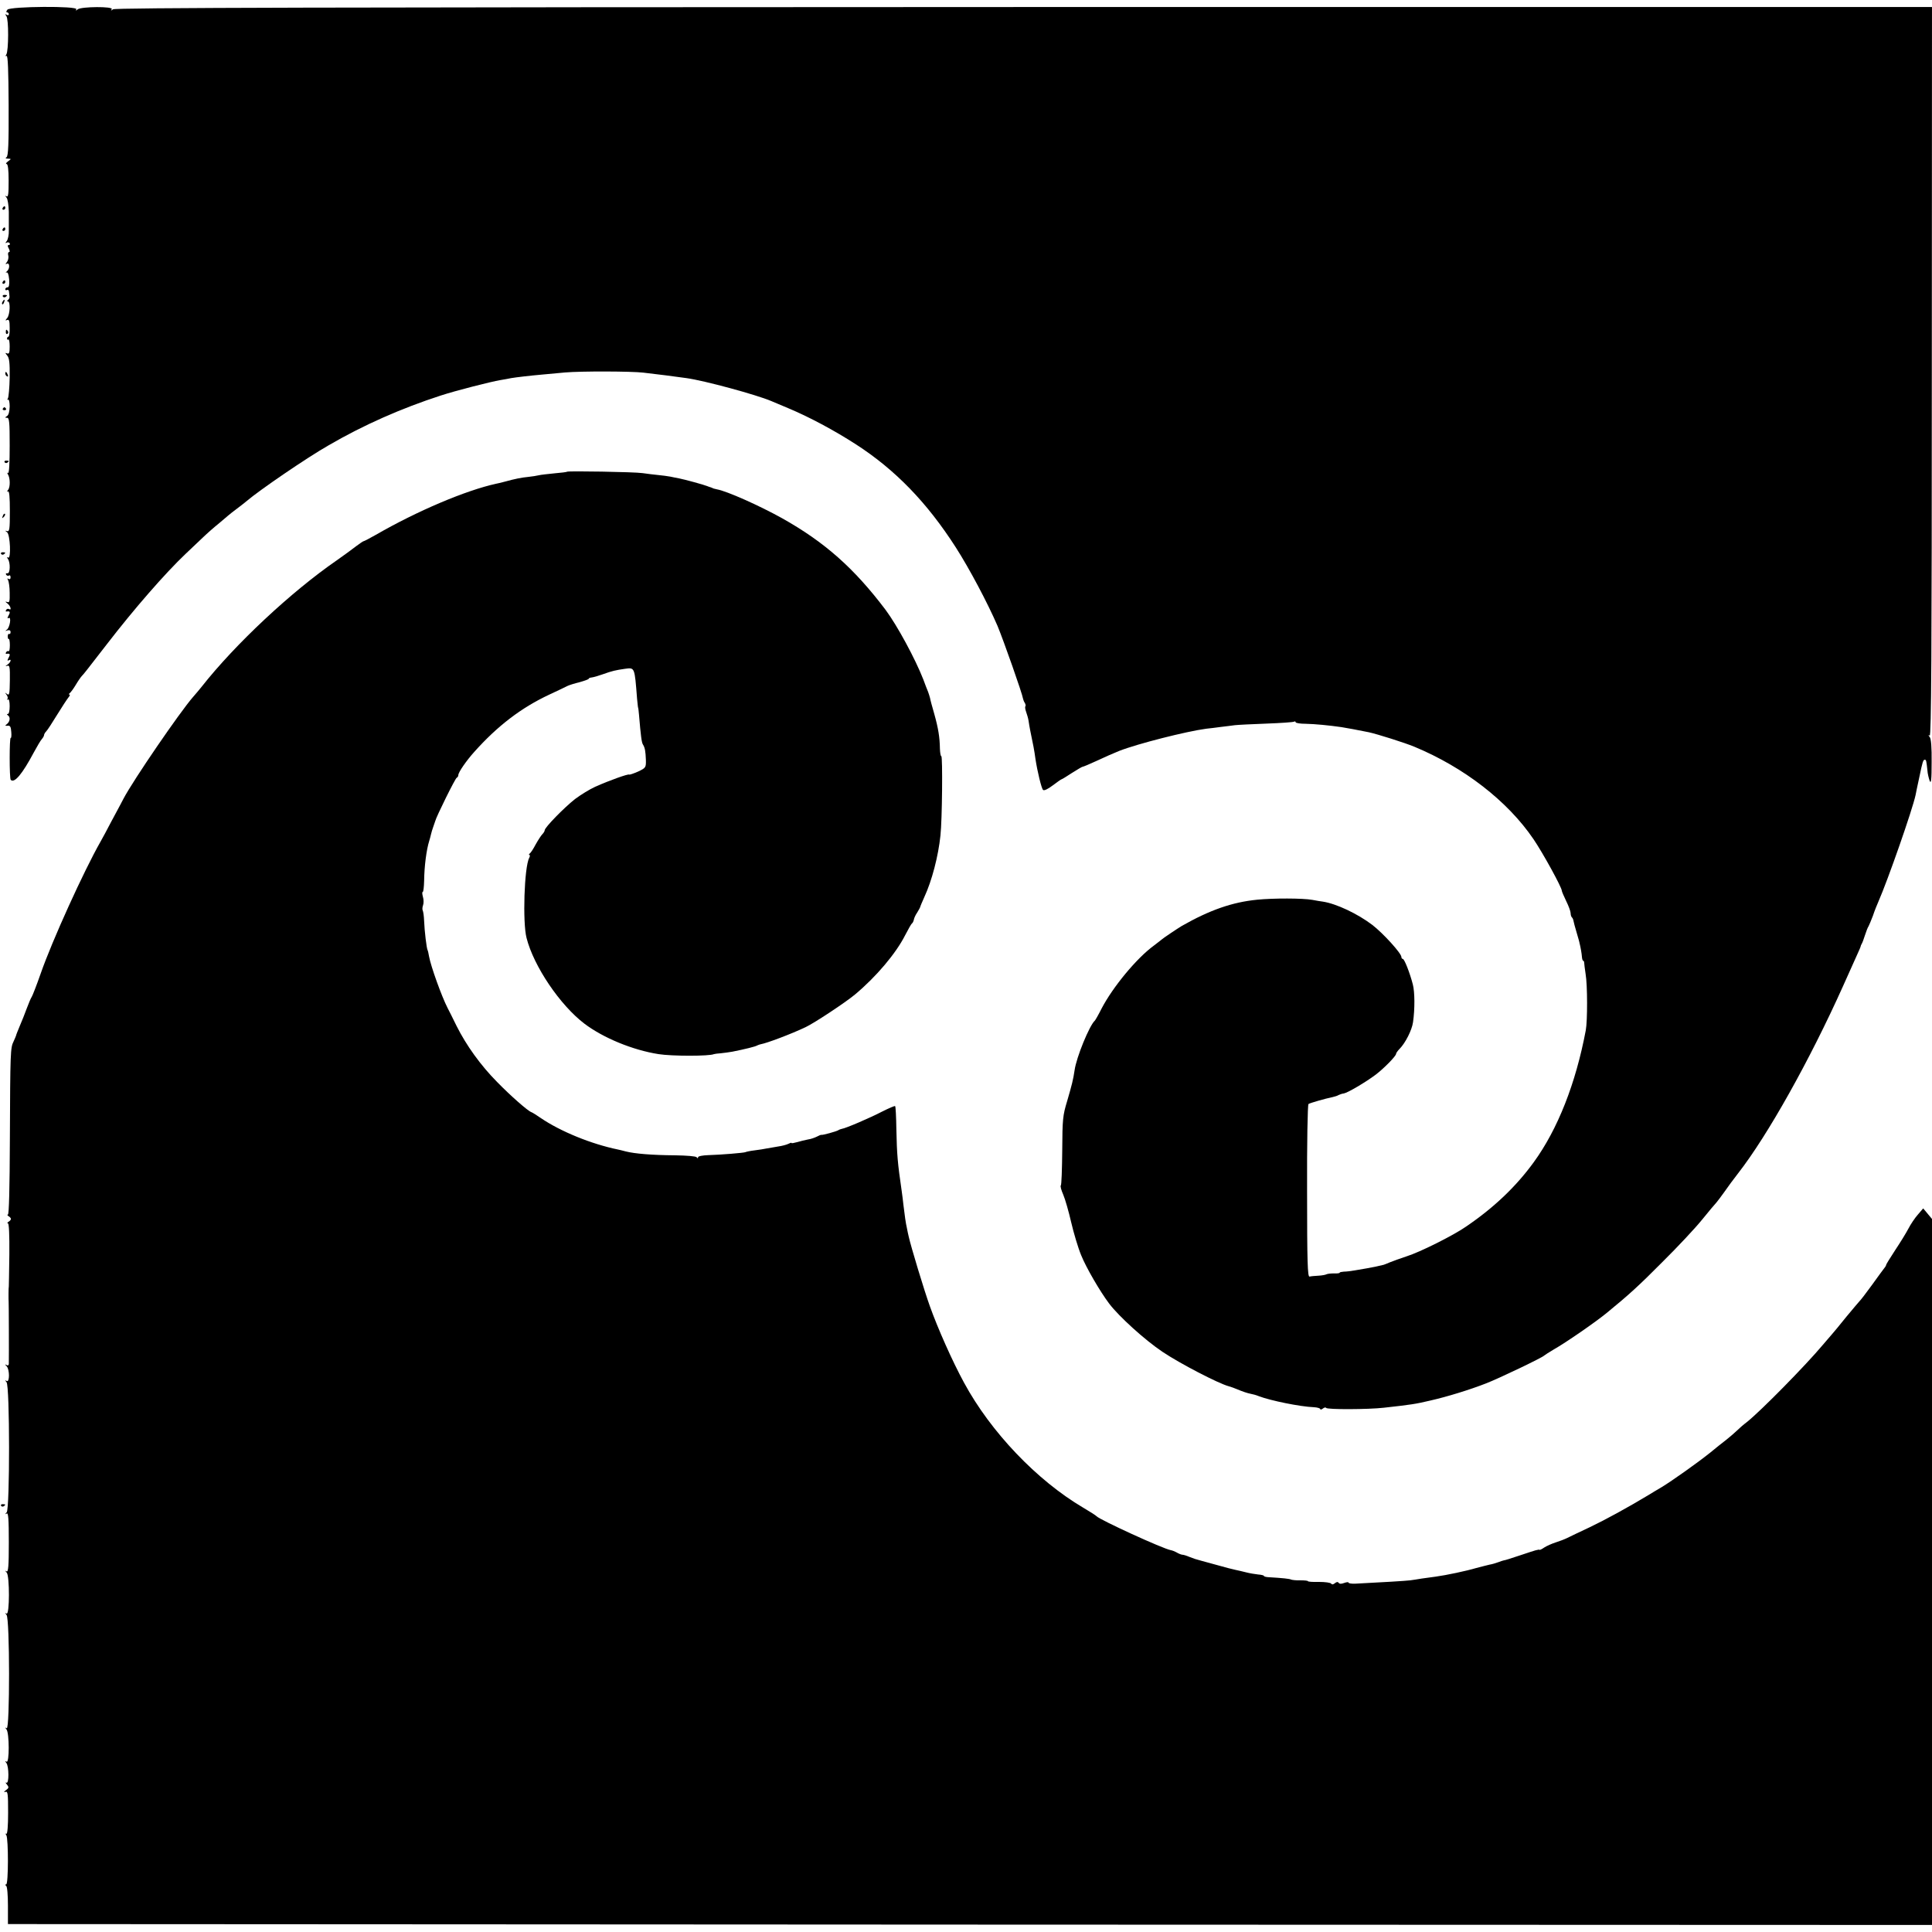
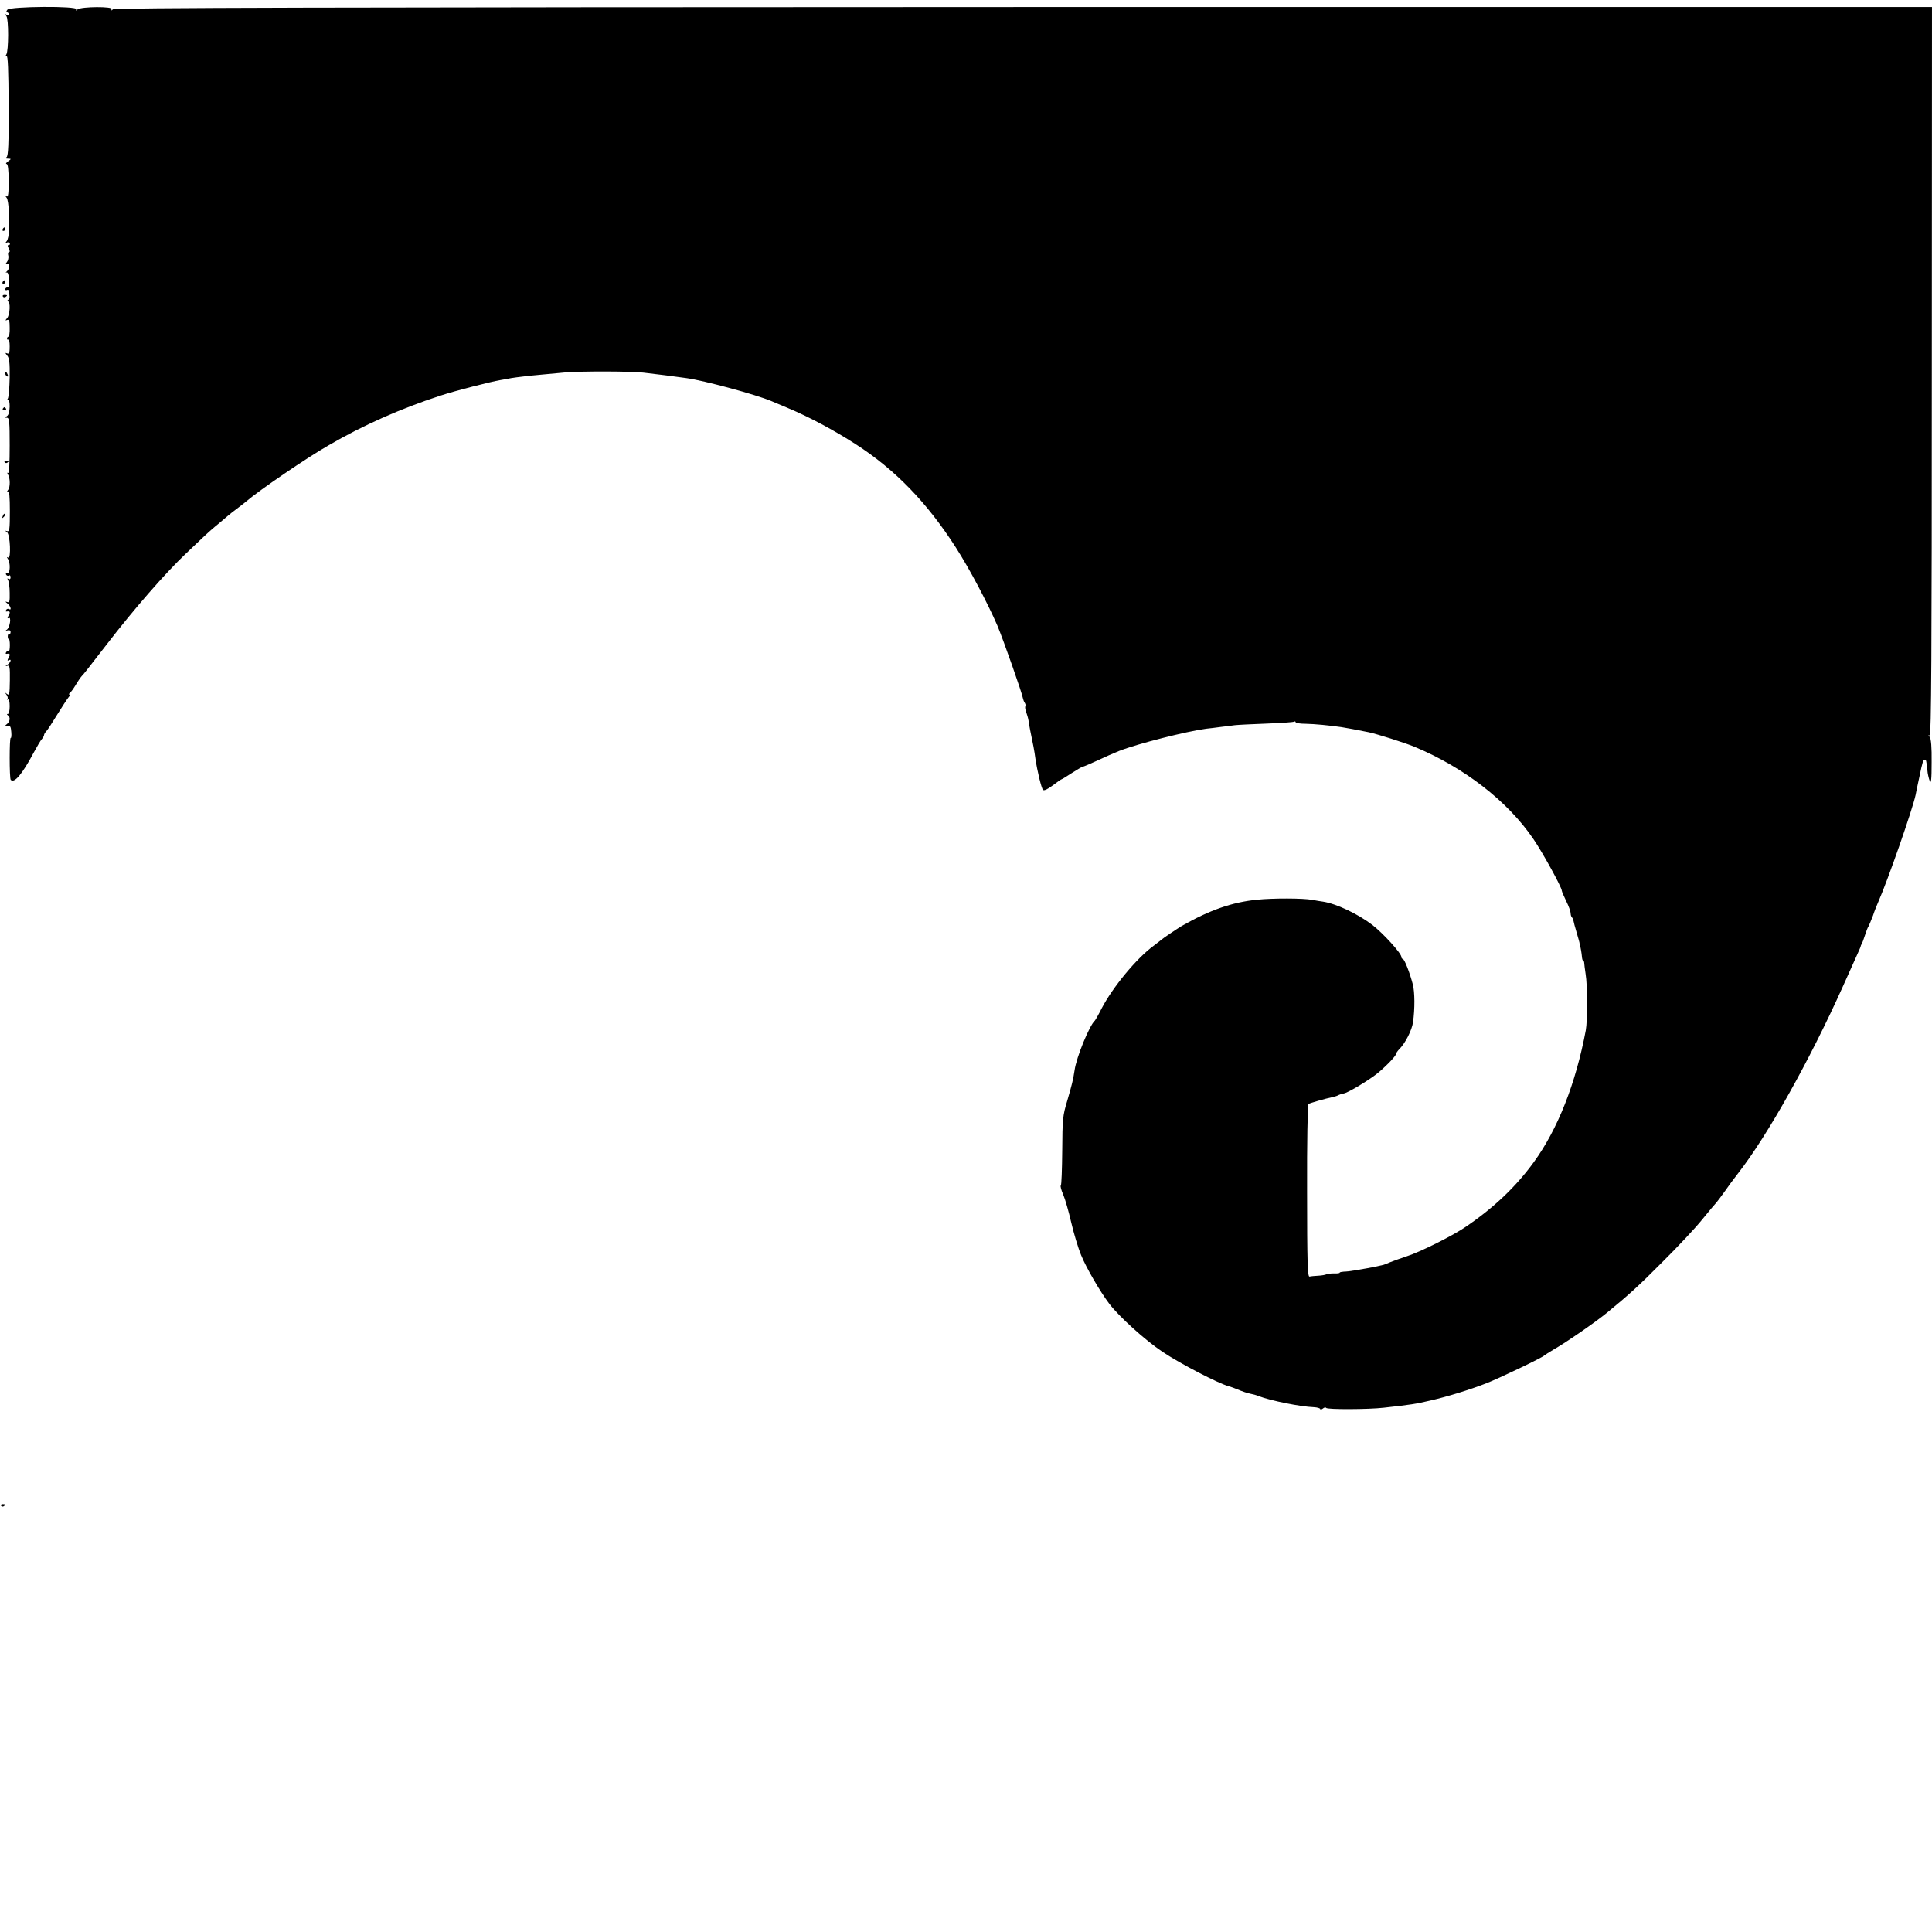
<svg xmlns="http://www.w3.org/2000/svg" version="1.0" width="1096pt" height="1096pt" viewBox="0 0 1096 1096" preserveAspectRatio="xMidYMid meet">
  <g transform="translate(0,1096) scale(0.1,-0.1)" fill="#000000" stroke="none">
    <path d="M42 10905 c-7 -9 -8 -15 -2 -15 5 0 10 -5 10 -11 0 -5 -6 -7 -12 -3 -10 6 -10 4 -2 -7 14 -17 13 -197 0 -218 -6 -9 -5 -12 1 -8 8 5 11 -83 12 -280 1 -218 -2 -289 -12 -295 -8 -5 -6 -8 8 -8 20 -1 20 -1 1 -15 -11 -8 -15 -15 -9 -15 8 0 12 -32 12 -95 0 -74 -2 -94 -12 -89 -9 6 -9 5 0 -7 7 -8 12 -44 13 -80 0 -35 0 -84 0 -107 1 -24 -5 -51 -12 -60 -8 -10 -9 -13 -1 -9 6 4 14 3 18 -3 3 -5 1 -10 -5 -10 -8 0 -8 -6 0 -20 6 -12 7 -20 1 -20 -5 0 -7 -9 -4 -20 3 -11 -1 -28 -8 -37 -8 -9 -9 -14 -2 -10 18 11 21 -26 3 -41 -8 -8 -10 -11 -4 -8 8 4 13 -9 16 -39 2 -31 -1 -45 -9 -45 -7 0 -13 -5 -13 -11 0 -5 4 -7 10 -4 5 3 11 -1 11 -9 1 -9 2 -22 3 -28 1 -7 -3 -16 -9 -20 -6 -5 -6 -8 0 -8 15 0 12 -75 -4 -94 -12 -14 -12 -16 0 -11 11 4 14 -6 14 -45 1 -27 -3 -50 -7 -50 -4 0 -8 -5 -8 -11 0 -5 3 -8 8 -5 4 2 7 -16 7 -40 0 -34 -3 -43 -14 -39 -13 5 -12 3 0 -12 12 -14 15 -42 14 -124 -1 -58 -6 -112 -10 -119 -5 -7 -4 -11 1 -7 5 3 9 -15 9 -39 -1 -29 -6 -49 -15 -54 -13 -9 -13 -10 0 -10 13 0 15 -25 15 -159 0 -96 -3 -157 -9 -154 -5 4 -6 0 -1 -8 13 -20 14 -72 1 -88 -7 -9 -7 -12 -1 -9 8 5 11 -32 11 -112 0 -102 -2 -117 -16 -113 -13 4 -13 4 0 -6 18 -13 24 -155 6 -144 -8 5 -8 3 -1 -8 15 -21 13 -85 -3 -81 -8 1 -11 -2 -7 -8 3 -6 11 -8 16 -5 5 4 9 -1 9 -10 0 -10 -5 -13 -12 -9 -7 5 -8 3 -2 -7 4 -8 9 -40 9 -72 1 -49 -1 -57 -14 -52 -13 4 -12 2 2 -9 17 -13 25 -42 8 -31 -5 3 -13 1 -16 -5 -4 -6 -3 -10 2 -9 20 3 23 -2 12 -22 -8 -15 -8 -19 0 -15 17 11 7 -54 -10 -66 -11 -8 -10 -9 3 -4 12 3 18 0 18 -10 0 -8 -4 -13 -8 -10 -4 2 -8 -4 -8 -14 0 -10 3 -17 6 -15 3 2 6 -14 6 -35 0 -21 -3 -37 -7 -34 -4 2 -11 0 -14 -6 -4 -6 -3 -10 2 -9 20 3 23 -2 12 -22 -8 -15 -8 -19 0 -15 19 12 12 -12 -6 -24 -14 -9 -14 -10 -2 -7 14 5 16 -7 15 -83 -1 -77 -3 -87 -16 -77 -13 10 -13 10 -3 -4 7 -9 9 -20 5 -24 -4 -5 -2 -6 3 -3 6 4 10 -11 10 -38 0 -24 -4 -44 -10 -44 -7 0 -7 -3 0 -8 15 -10 12 -35 -5 -49 -13 -10 -12 -11 3 -10 15 2 19 -6 21 -35 2 -21 0 -36 -3 -34 -8 5 -8 -231 0 -238 21 -21 66 34 130 154 19 35 40 71 47 78 6 7 12 17 12 22 0 5 6 15 13 22 7 7 34 49 61 93 27 44 56 88 64 98 8 9 11 17 6 17 -5 0 -4 4 2 8 5 4 21 25 34 47 13 22 29 45 35 51 11 11 24 28 141 179 154 200 331 403 448 514 26 25 70 66 96 91 26 25 67 61 91 80 23 19 47 40 53 45 6 6 29 23 51 40 21 16 46 35 55 43 70 60 340 245 463 315 199 116 415 211 637 283 82 27 285 79 340 88 19 3 46 8 60 11 30 5 107 14 175 20 28 3 86 8 130 12 92 8 378 7 445 -1 87 -10 165 -20 244 -31 102 -14 396 -94 481 -130 17 -7 59 -25 95 -40 120 -50 262 -126 386 -206 223 -144 403 -330 566 -584 77 -120 181 -316 237 -446 34 -82 140 -382 145 -414 1 -5 5 -16 10 -23 4 -7 6 -16 3 -19 -3 -3 -1 -17 4 -31 5 -14 12 -37 14 -51 2 -14 6 -38 9 -53 17 -81 24 -117 30 -163 11 -72 34 -167 43 -176 6 -6 27 4 56 26 25 19 48 35 51 35 2 0 28 16 57 35 30 19 57 35 60 35 4 0 40 15 81 34 40 19 97 44 127 56 105 41 381 111 494 126 18 2 55 6 82 10 28 3 64 8 80 10 17 2 97 6 179 9 82 3 153 8 157 11 5 3 9 1 9 -3 0 -5 26 -9 57 -9 52 -1 134 -9 203 -19 31 -5 86 -15 155 -29 50 -11 202 -59 258 -82 282 -117 529 -308 676 -524 52 -76 161 -274 161 -293 0 -4 11 -30 25 -59 14 -28 25 -59 25 -68 0 -9 3 -20 7 -24 4 -3 8 -12 9 -19 1 -7 9 -37 18 -67 9 -30 16 -56 16 -57 0 -2 0 -4 1 -5 5 -19 12 -58 13 -75 1 -13 4 -23 7 -23 3 0 6 -6 6 -12 0 -7 4 -35 8 -63 11 -63 11 -267 1 -320 -57 -302 -159 -561 -295 -748 -101 -139 -226 -258 -385 -366 -72 -50 -262 -145 -336 -168 -36 -12 -78 -27 -95 -34 -16 -7 -32 -13 -35 -14 -22 -6 -70 -16 -95 -20 -16 -3 -48 -8 -70 -12 -22 -4 -50 -7 -62 -7 -13 -1 -23 -3 -23 -6 0 -3 -15 -5 -32 -4 -18 0 -37 -2 -43 -5 -5 -3 -26 -7 -46 -8 -20 -1 -42 -3 -50 -5 -11 -3 -14 79 -14 485 -1 273 3 491 8 494 9 6 96 31 136 39 14 3 29 8 35 12 6 3 20 8 30 9 22 4 124 64 181 107 46 35 115 105 115 118 0 4 9 17 19 27 34 34 71 108 77 152 11 76 10 172 -1 214 -17 66 -48 145 -57 145 -4 0 -8 5 -8 11 0 21 -104 135 -165 182 -83 63 -203 120 -280 132 -11 1 -38 6 -60 10 -54 10 -223 10 -313 1 -142 -14 -270 -59 -428 -149 -25 -15 -107 -70 -114 -77 -3 -3 -23 -18 -45 -35 -97 -71 -231 -233 -295 -355 -18 -36 -36 -67 -39 -70 -30 -26 -105 -208 -115 -282 -8 -54 -15 -81 -42 -174 -25 -82 -27 -104 -28 -281 -1 -105 -4 -195 -8 -198 -4 -4 3 -28 14 -53 11 -26 31 -96 45 -157 14 -60 39 -144 56 -185 28 -70 107 -206 159 -275 56 -74 203 -207 303 -274 100 -67 316 -179 375 -195 14 -4 34 -11 45 -16 36 -15 60 -23 80 -27 11 -2 31 -7 45 -13 68 -26 236 -60 313 -63 20 -1 37 -6 37 -11 0 -4 6 -3 14 3 8 7 17 8 19 4 6 -10 239 -9 327 1 153 17 181 21 265 41 93 21 223 61 315 97 75 29 321 147 330 158 3 3 28 19 55 35 69 39 238 156 300 207 127 104 182 154 315 288 86 85 187 193 225 240 38 47 75 91 82 98 7 8 27 35 45 60 18 26 53 74 79 107 166 213 405 639 594 1060 94 210 99 219 100 225 0 3 3 10 6 15 4 6 12 28 19 50 7 22 16 45 20 50 3 6 15 33 25 60 9 28 24 64 31 80 54 123 193 521 211 605 3 14 6 30 7 35 1 6 8 37 15 70 17 82 21 95 30 95 8 0 9 -4 15 -60 1 -19 8 -46 13 -60 8 -19 11 6 11 105 1 86 -3 134 -11 144 -9 11 -9 13 0 8 9 -6 12 471 12 2063 l1 2070 -5152 0 c-3993 -1 -5155 -4 -5167 -13 -12 -9 -13 -9 -7 1 10 16 -172 15 -193 -1 -11 -9 -13 -9 -8 0 12 20 -374 17 -391 -2z" />
-     <path d="M15 9780 c-3 -5 -1 -10 4 -10 6 0 11 5 11 10 0 6 -2 10 -4 10 -3 0 -8 -4 -11 -10z" />
    <path d="M15 9660 c-3 -5 -1 -10 4 -10 6 0 11 5 11 10 0 6 -2 10 -4 10 -3 0 -8 -4 -11 -10z" />
    <path d="M15 9360 c-3 -5 -1 -10 4 -10 6 0 11 5 11 10 0 6 -2 10 -4 10 -3 0 -8 -4 -11 -10z" />
    <path d="M16 9278 c3 -5 10 -6 15 -3 13 9 11 12 -6 12 -8 0 -12 -4 -9 -9z" />
-     <path d="M15 9249 c-4 -6 -5 -12 -2 -15 2 -3 7 2 10 11 7 17 1 20 -8 4z" />
-     <path d="M33 9075 c0 -8 4 -12 9 -9 5 3 6 10 3 15 -9 13 -12 11 -12 -6z" />
    <path d="M30 8841 c0 -6 4 -13 10 -16 6 -3 7 1 4 9 -7 18 -14 21 -14 7z" />
    <path d="M16 8642 c-3 -5 1 -9 9 -9 8 0 12 4 9 9 -3 4 -7 8 -9 8 -2 0 -6 -4 -9 -8z" />
    <path d="M26 8338 c3 -5 10 -6 15 -3 13 9 11 12 -6 12 -8 0 -12 -4 -9 -9z" />
-     <path d="M3217 8284 c-2 -2 -33 -6 -70 -9 -38 -4 -78 -8 -90 -11 -12 -3 -38 -7 -57 -9 -42 -4 -81 -12 -135 -27 -22 -6 -44 -11 -50 -12 -173 -38 -447 -154 -683 -290 -35 -20 -66 -36 -69 -36 -3 0 -22 -13 -42 -28 -20 -16 -70 -52 -111 -81 -258 -178 -576 -475 -767 -718 -12 -15 -34 -41 -48 -57 -75 -86 -338 -470 -394 -576 -4 -8 -14 -26 -21 -40 -8 -14 -30 -56 -51 -95 -20 -38 -46 -88 -59 -110 -93 -163 -274 -560 -340 -750 -23 -66 -46 -124 -50 -130 -4 -5 -17 -35 -28 -65 -11 -30 -29 -76 -41 -103 -11 -26 -20 -49 -20 -52 -1 -3 -7 -18 -14 -33 -18 -36 -19 -60 -21 -554 -1 -278 -5 -428 -11 -428 -5 0 -4 -4 3 -9 8 -4 14 -12 14 -16 0 -4 -6 -12 -14 -16 -7 -5 -8 -9 -3 -9 6 0 9 -64 8 -177 -1 -98 -3 -179 -3 -180 -2 -4 -2 -81 -1 -88 1 -4 2 -305 1 -351 0 -9 -5 -12 -12 -8 -11 6 -11 4 0 -7 17 -18 17 -93 0 -83 -10 6 -10 4 -1 -7 19 -19 19 -719 1 -738 -10 -11 -10 -13 0 -7 9 6 12 -30 12 -164 0 -134 -3 -170 -13 -164 -9 6 -9 4 1 -7 17 -19 17 -243 -1 -233 -9 6 -9 4 0 -7 19 -19 19 -654 1 -643 -10 6 -10 5 -1 -7 16 -20 17 -193 0 -183 -9 6 -9 4 -1 -7 15 -19 16 -121 0 -112 -6 4 -5 -1 3 -10 12 -15 12 -20 -5 -32 -13 -10 -14 -13 -3 -10 13 5 15 -10 15 -119 0 -74 -4 -122 -10 -119 -5 4 -6 0 0 -8 12 -20 12 -279 -1 -279 -7 0 -7 -3 0 -8 6 -4 10 -54 10 -112 l0 -105 5458 -3 5457 -2 0 2002 0 2003 -25 30 -25 30 -30 -35 c-17 -19 -41 -55 -54 -80 -13 -25 -47 -80 -75 -122 -28 -43 -51 -80 -51 -83 0 -3 -4 -11 -10 -18 -5 -7 -38 -50 -71 -97 -34 -47 -65 -87 -69 -90 -3 -3 -37 -43 -76 -90 -38 -47 -73 -90 -79 -96 -5 -6 -30 -35 -55 -64 -98 -117 -351 -374 -430 -437 -20 -15 -45 -37 -56 -48 -11 -11 -38 -34 -59 -51 -22 -17 -65 -51 -95 -76 -74 -59 -214 -158 -273 -194 -27 -16 -61 -36 -75 -45 -118 -71 -244 -140 -332 -182 -58 -27 -116 -55 -130 -62 -14 -7 -43 -18 -65 -25 -22 -7 -51 -20 -65 -29 -13 -9 -25 -15 -27 -13 -2 1 -4 2 -5 1 -2 0 -10 -2 -18 -4 -8 -2 -44 -14 -80 -26 -66 -22 -91 -30 -100 -31 -3 0 -16 -5 -30 -10 -14 -5 -36 -12 -50 -14 -14 -3 -47 -12 -75 -19 -57 -17 -171 -41 -230 -49 -22 -3 -58 -8 -80 -11 -22 -4 -51 -8 -65 -10 -21 -3 -171 -12 -312 -19 -21 -1 -38 2 -38 6 0 4 -11 3 -25 -2 -16 -6 -26 -6 -31 1 -4 6 -11 6 -21 -2 -9 -8 -17 -9 -21 -3 -4 6 -35 10 -70 10 -34 -1 -62 1 -62 4 0 3 -19 5 -43 5 -23 -1 -46 2 -52 4 -9 5 -48 9 -132 14 -13 1 -23 4 -23 7 0 3 -15 7 -32 8 -18 2 -49 7 -68 12 -19 5 -46 11 -60 14 -14 3 -59 14 -100 26 -41 11 -84 23 -95 26 -34 9 -39 11 -68 22 -16 7 -33 12 -38 12 -6 0 -20 5 -32 12 -12 7 -28 13 -35 14 -45 8 -405 173 -422 193 -3 4 -36 25 -75 48 -263 155 -525 430 -676 709 -66 121 -149 308 -194 434 -33 92 -108 340 -120 395 -3 11 -7 32 -10 47 -7 30 -13 74 -20 133 -2 22 -7 58 -10 80 -23 158 -27 205 -30 348 -1 70 -4 130 -7 132 -2 3 -36 -12 -74 -31 -65 -34 -206 -95 -229 -98 -5 -1 -14 -4 -20 -8 -12 -7 -88 -28 -95 -26 -3 1 -15 -4 -26 -10 -12 -6 -34 -14 -50 -16 -16 -3 -44 -10 -61 -15 -18 -5 -33 -8 -33 -5 0 3 -8 0 -18 -5 -10 -5 -36 -12 -58 -15 -22 -4 -51 -9 -64 -11 -14 -3 -45 -8 -70 -11 -25 -3 -48 -8 -51 -10 -8 -4 -138 -15 -211 -17 -32 -1 -58 -6 -58 -12 0 -7 -3 -7 -8 0 -4 6 -58 10 -122 11 -131 1 -229 9 -280 22 -19 5 -39 10 -45 11 -150 31 -325 102 -438 179 -23 16 -47 31 -53 33 -20 7 -117 92 -194 171 -94 95 -175 208 -230 318 -23 47 -46 93 -51 102 -33 64 -95 236 -105 292 -3 16 -6 32 -8 35 -6 9 -18 111 -20 166 -1 28 -5 55 -8 60 -3 6 -2 19 2 30 4 11 4 32 -1 48 -4 15 -5 27 -1 27 4 0 7 28 8 63 1 83 13 176 29 227 3 10 8 27 10 37 2 10 8 29 13 43 5 14 10 28 11 32 5 23 114 244 122 246 5 2 9 9 9 15 0 16 46 82 90 131 132 148 267 251 425 325 50 23 97 46 105 50 8 4 39 14 68 21 28 8 52 16 52 20 0 3 8 6 18 7 9 1 37 9 62 18 53 19 71 23 126 31 55 7 54 11 68 -170 3 -28 5 -51 6 -51 1 0 3 -18 5 -40 10 -120 15 -157 22 -168 12 -19 15 -39 17 -87 1 -44 0 -46 -44 -67 -25 -11 -48 -19 -51 -17 -7 4 -111 -33 -192 -69 -31 -14 -83 -46 -115 -70 -60 -47 -172 -161 -172 -177 0 -5 -6 -15 -13 -22 -7 -7 -24 -33 -38 -58 -13 -25 -28 -48 -34 -52 -5 -4 -6 -8 -2 -8 4 0 4 -8 -1 -17 -28 -52 -38 -366 -15 -454 41 -161 190 -381 328 -486 107 -81 274 -150 421 -173 75 -12 289 -12 314 0 3 1 21 4 40 5 19 2 49 6 65 9 71 14 131 29 140 35 6 3 15 6 20 7 35 6 173 58 255 97 49 23 226 140 280 185 121 101 233 234 285 337 17 33 34 63 38 66 5 3 9 13 11 21 1 8 9 27 19 41 9 15 17 29 17 31 0 3 11 29 24 58 43 93 79 232 91 348 10 89 13 450 5 450 -4 0 -7 19 -8 43 -1 64 -9 115 -32 197 -12 41 -23 82 -24 90 -2 8 -7 24 -11 35 -5 11 -17 43 -27 70 -46 118 -148 306 -214 395 -179 237 -346 385 -589 521 -126 70 -311 153 -368 163 -12 3 -23 5 -24 7 -2 1 -6 2 -10 4 -5 1 -15 5 -23 8 -17 7 -122 36 -157 43 -13 2 -35 7 -50 10 -16 3 -46 7 -68 9 -22 2 -62 7 -90 11 -48 7 -422 13 -428 8z" />
    <path d="M16 8033 c-6 -14 -5 -15 5 -6 7 7 10 15 7 18 -3 3 -9 -2 -12 -12z" />
-     <path d="M6 7818 c3 -5 10 -6 15 -3 13 9 11 12 -6 12 -8 0 -12 -4 -9 -9z" />
    <path d="M6 2418 c3 -5 10 -6 15 -3 13 9 11 12 -6 12 -8 0 -12 -4 -9 -9z" />
  </g>
</svg>